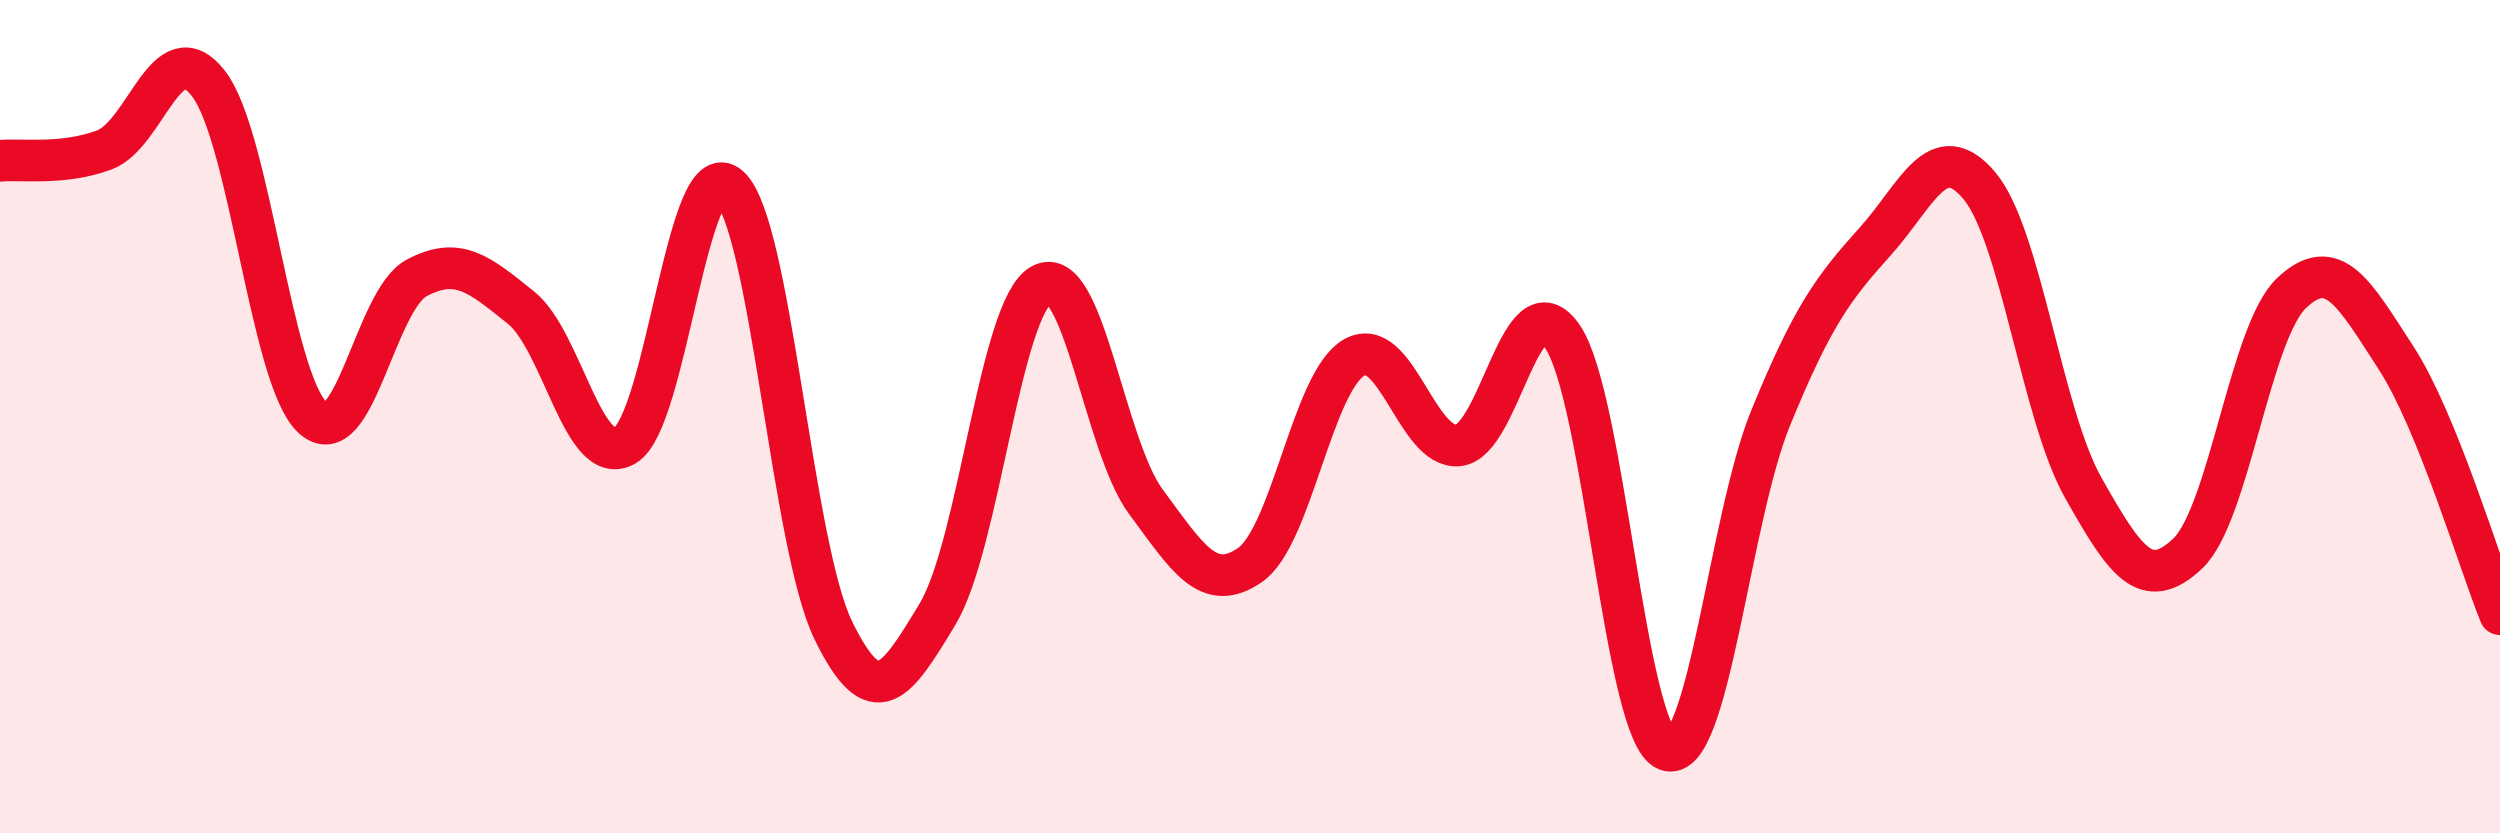
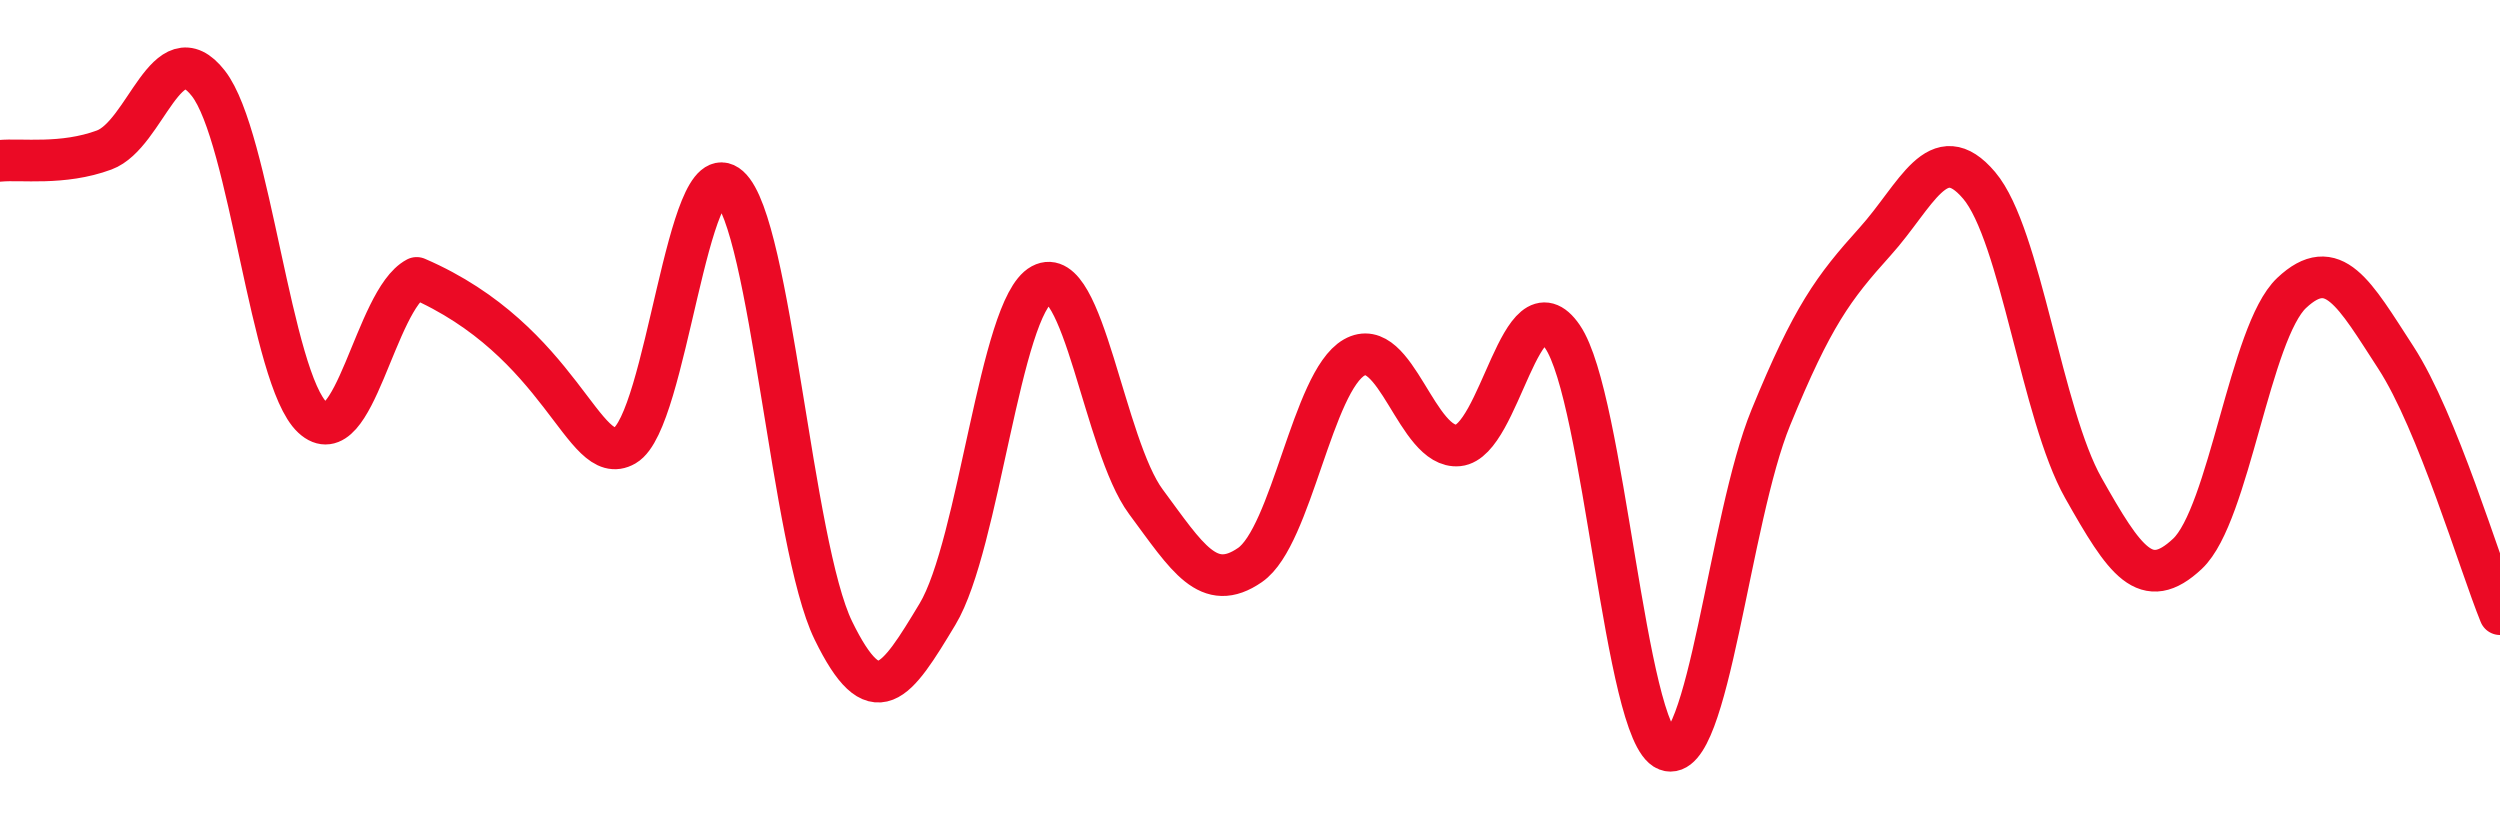
<svg xmlns="http://www.w3.org/2000/svg" width="60" height="20" viewBox="0 0 60 20">
-   <path d="M 0,3.86 C 0.5,3.81 1.5,3.97 2.5,3.6 C 3.5,3.23 4,0.72 5,2 C 6,3.28 6.5,9.09 7.5,10.02 C 8.5,10.95 9,7.2 10,6.67 C 11,6.14 11.5,6.58 12.5,7.38 C 13.5,8.18 14,11.27 15,10.69 C 16,10.11 16.5,3.59 17.5,4.48 C 18.5,5.37 19,13.08 20,15.13 C 21,17.18 21.5,16.4 22.5,14.74 C 23.5,13.08 24,7.37 25,6.83 C 26,6.29 26.5,10.69 27.5,12.04 C 28.5,13.39 29,14.25 30,13.56 C 31,12.87 31.5,9.15 32.5,8.58 C 33.5,8.01 34,10.79 35,10.69 C 36,10.59 36.5,6.62 37.5,8.08 C 38.5,9.54 39,17.61 40,18 C 41,18.39 41.5,12.46 42.5,10.02 C 43.5,7.58 44,6.91 45,5.8 C 46,4.69 46.5,3.27 47.5,4.45 C 48.5,5.63 49,9.94 50,11.71 C 51,13.48 51.5,14.23 52.5,13.29 C 53.5,12.35 54,7.97 55,7.03 C 56,6.09 56.5,7.04 57.5,8.58 C 58.5,10.12 59.5,13.51 60,14.74L60 20L0 20Z" fill="#EB0A25" opacity="0.1" stroke-linecap="round" stroke-linejoin="round" />
-   <path d="M 0,3.86 C 0.5,3.81 1.5,3.97 2.5,3.6 C 3.5,3.23 4,0.72 5,2 C 6,3.28 6.5,9.09 7.5,10.02 C 8.5,10.95 9,7.2 10,6.67 C 11,6.14 11.5,6.58 12.5,7.38 C 13.5,8.18 14,11.27 15,10.69 C 16,10.11 16.5,3.59 17.5,4.48 C 18.5,5.37 19,13.08 20,15.13 C 21,17.18 21.5,16.4 22.5,14.74 C 23.5,13.08 24,7.37 25,6.83 C 26,6.29 26.5,10.69 27.5,12.04 C 28.5,13.39 29,14.25 30,13.56 C 31,12.87 31.5,9.15 32.5,8.58 C 33.5,8.01 34,10.79 35,10.69 C 36,10.59 36.5,6.62 37.5,8.08 C 38.5,9.54 39,17.61 40,18 C 41,18.39 41.5,12.46 42.5,10.02 C 43.5,7.58 44,6.91 45,5.8 C 46,4.69 46.5,3.27 47.5,4.45 C 48.5,5.63 49,9.94 50,11.71 C 51,13.48 51.5,14.23 52.5,13.29 C 53.5,12.35 54,7.97 55,7.03 C 56,6.09 56.5,7.04 57.5,8.58 C 58.5,10.12 59.5,13.51 60,14.74" stroke="#EB0A25" stroke-width="1" fill="none" stroke-linecap="round" stroke-linejoin="round" />
+   <path d="M 0,3.86 C 0.5,3.81 1.5,3.97 2.5,3.6 C 3.5,3.23 4,0.72 5,2 C 6,3.28 6.5,9.09 7.5,10.02 C 8.5,10.95 9,7.2 10,6.67 C 13.5,8.18 14,11.27 15,10.69 C 16,10.11 16.5,3.59 17.5,4.48 C 18.5,5.37 19,13.08 20,15.13 C 21,17.18 21.5,16.4 22.5,14.74 C 23.5,13.08 24,7.37 25,6.83 C 26,6.29 26.5,10.69 27.5,12.04 C 28.5,13.39 29,14.25 30,13.56 C 31,12.87 31.5,9.15 32.5,8.58 C 33.5,8.01 34,10.79 35,10.69 C 36,10.59 36.5,6.62 37.5,8.08 C 38.5,9.54 39,17.61 40,18 C 41,18.39 41.5,12.46 42.5,10.02 C 43.5,7.58 44,6.91 45,5.8 C 46,4.69 46.5,3.27 47.5,4.45 C 48.5,5.63 49,9.94 50,11.71 C 51,13.48 51.5,14.23 52.5,13.29 C 53.5,12.35 54,7.97 55,7.03 C 56,6.09 56.5,7.04 57.5,8.58 C 58.5,10.12 59.5,13.51 60,14.74" stroke="#EB0A25" stroke-width="1" fill="none" stroke-linecap="round" stroke-linejoin="round" />
</svg>